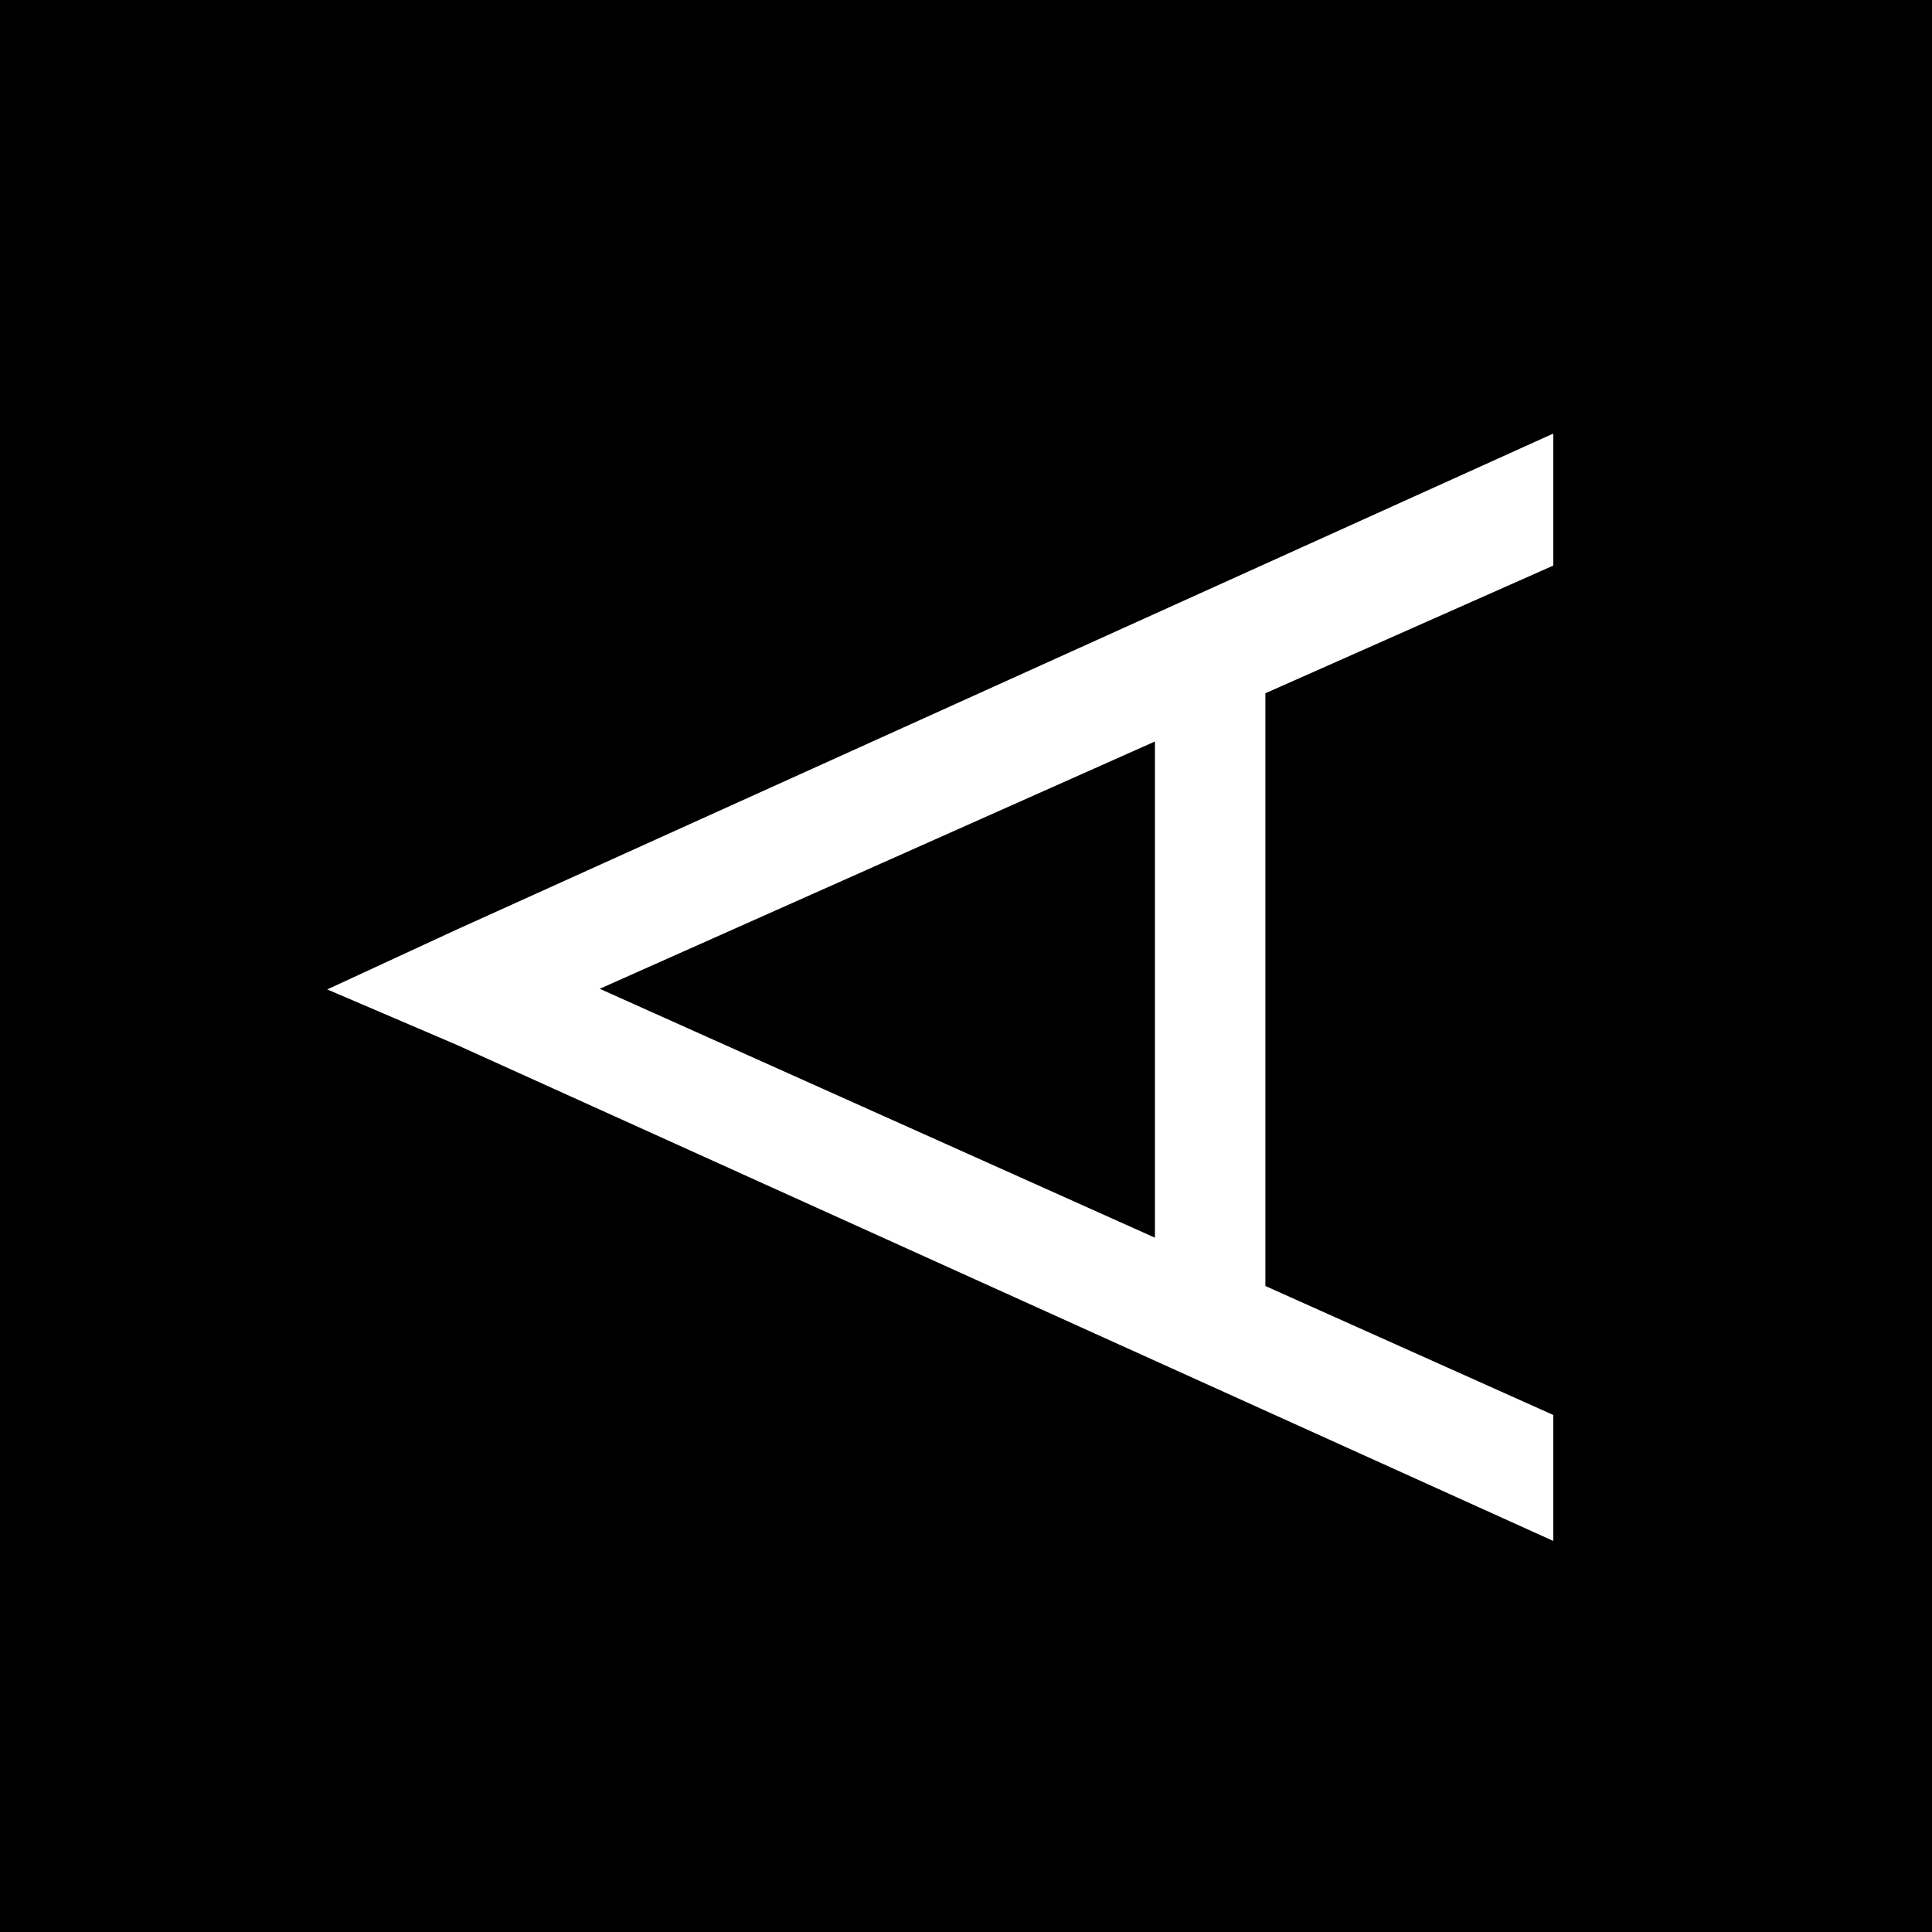
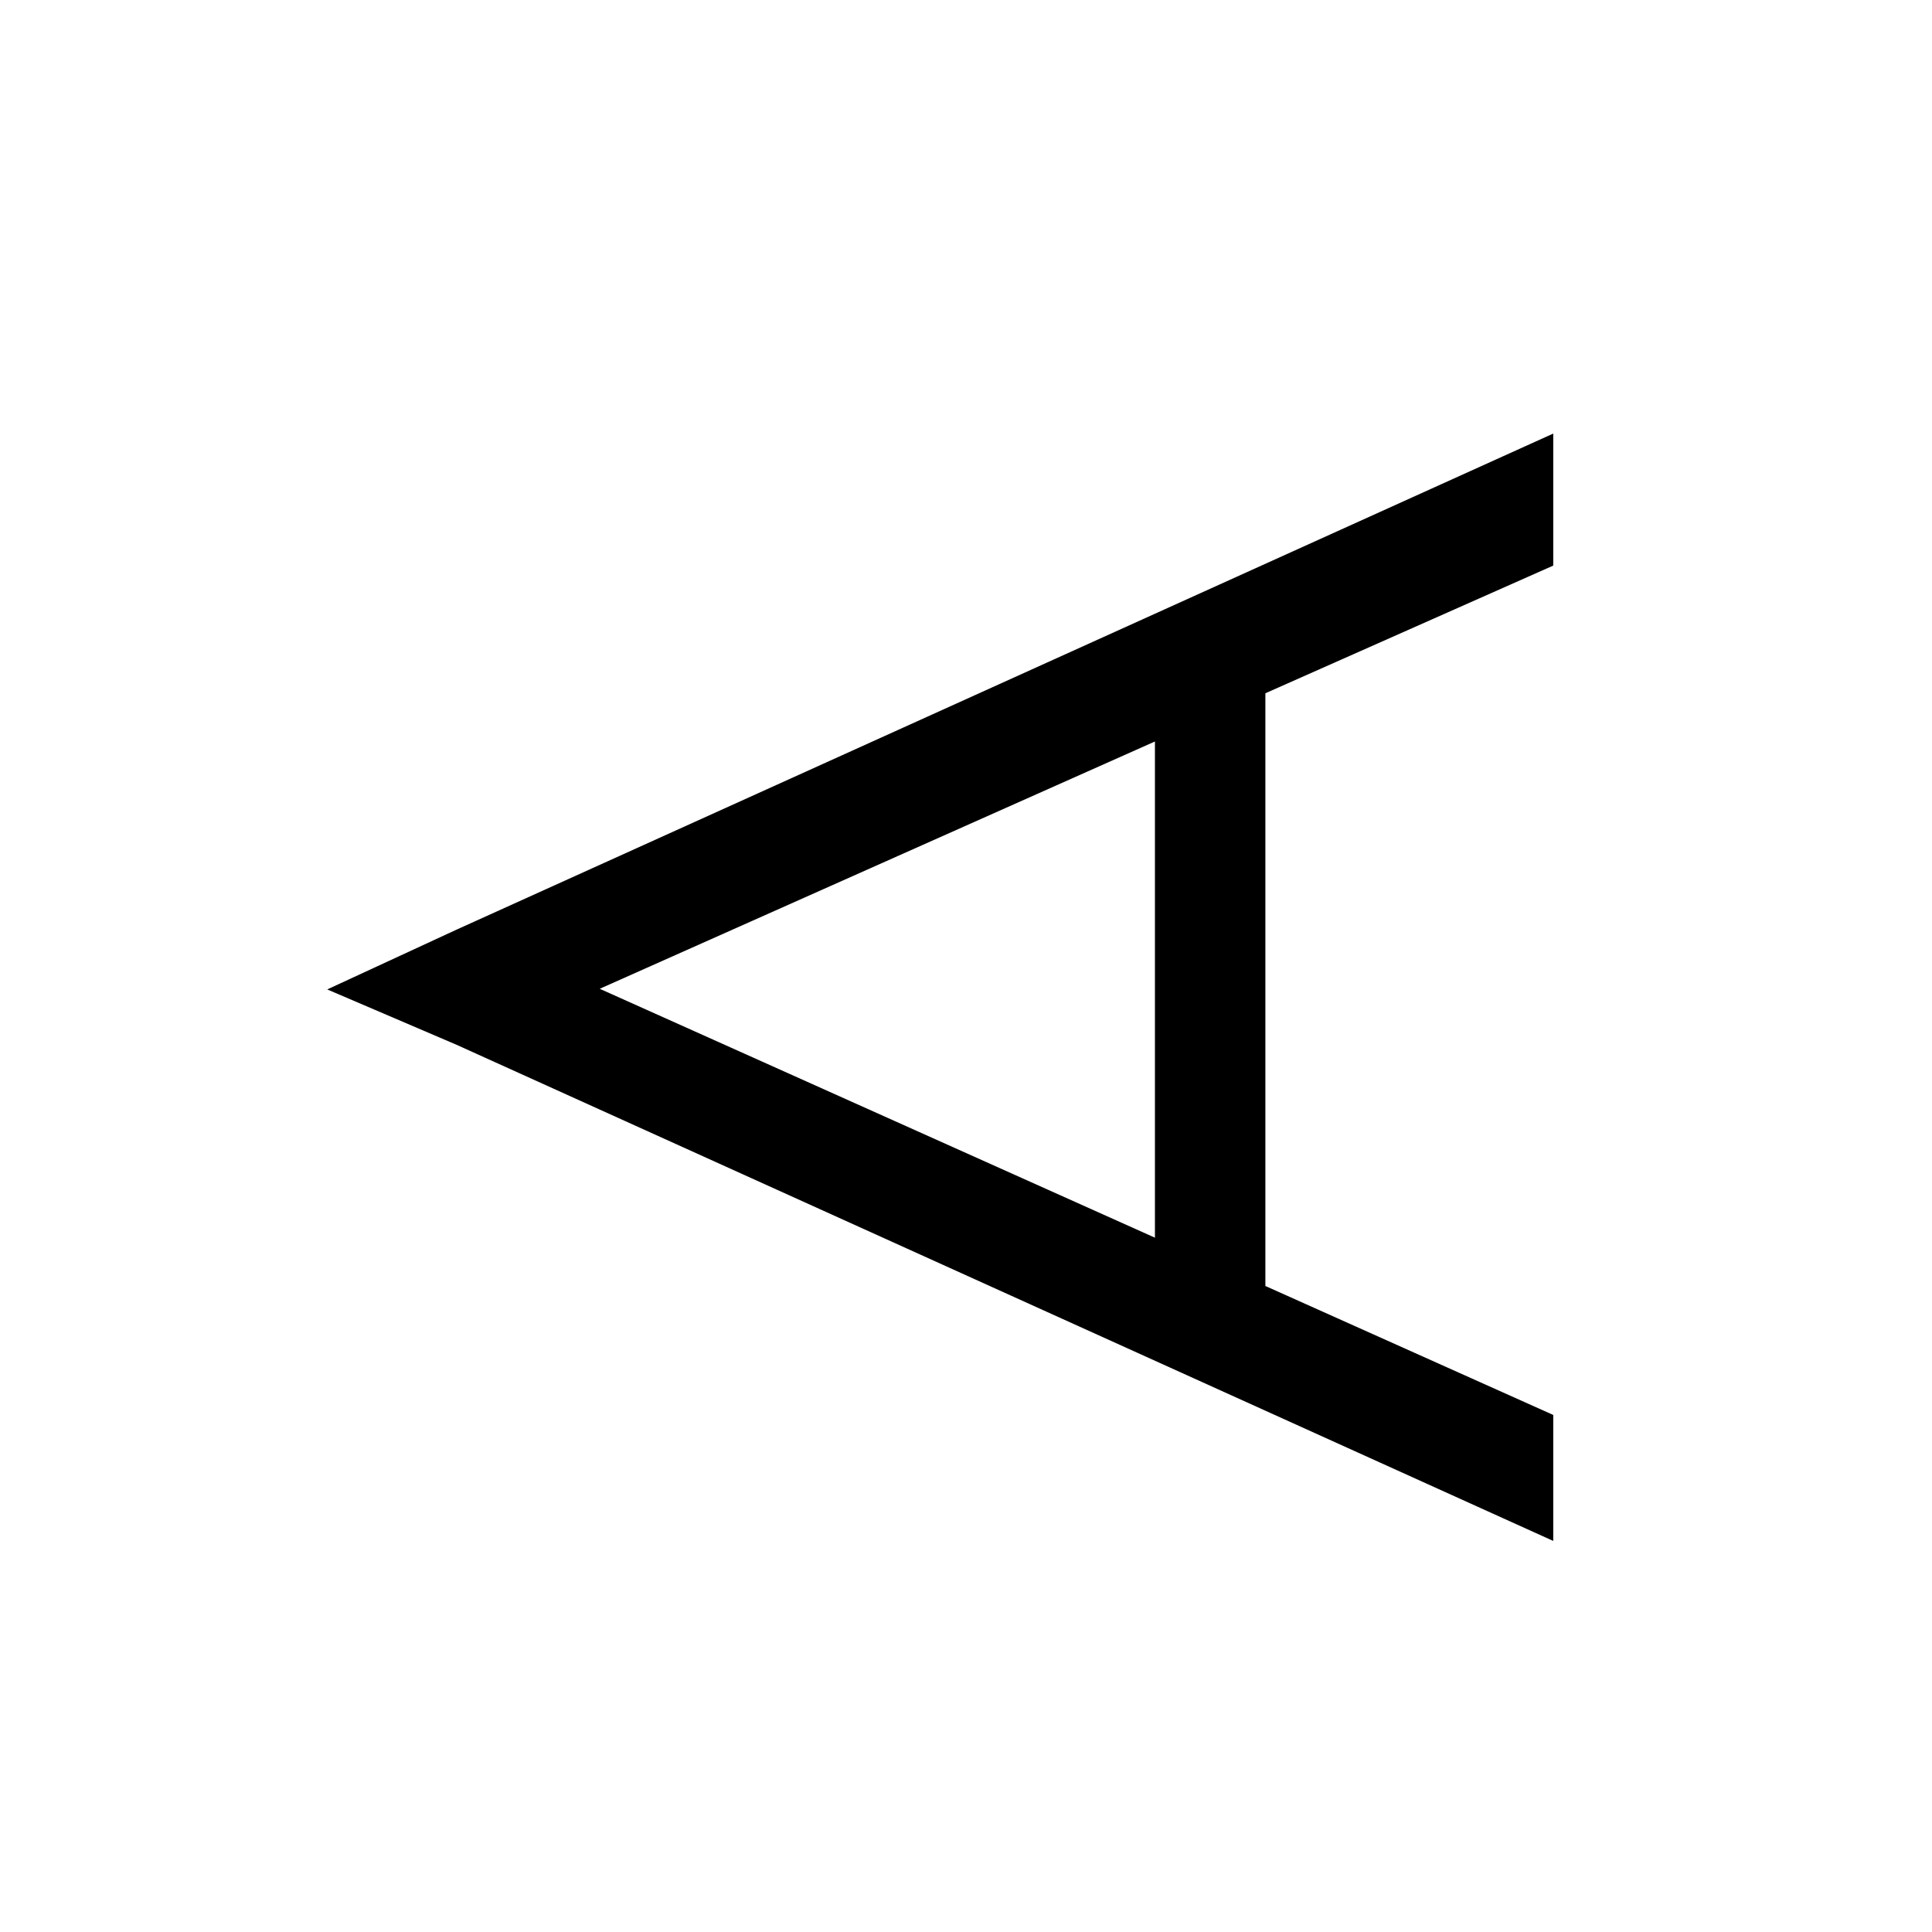
<svg xmlns="http://www.w3.org/2000/svg" width="800" height="800" viewBox="0 0 24 24">
-   <path fill="currentColor" d="M14.347 15.375L7.45 12.283l6.897-3.072zM24 0v24H0V0zm-4.705 5.386L5.672 11.548l-1.607.743l1.607.688l13.623 6.163v-1.565l-3.576-1.602V8.612l3.576-1.586z" />
+   <path fill="currentColor" d="M14.347 15.375L7.45 12.283l6.897-3.072zM24 0v24V0zm-4.705 5.386L5.672 11.548l-1.607.743l1.607.688l13.623 6.163v-1.565l-3.576-1.602V8.612l3.576-1.586z" />
</svg>